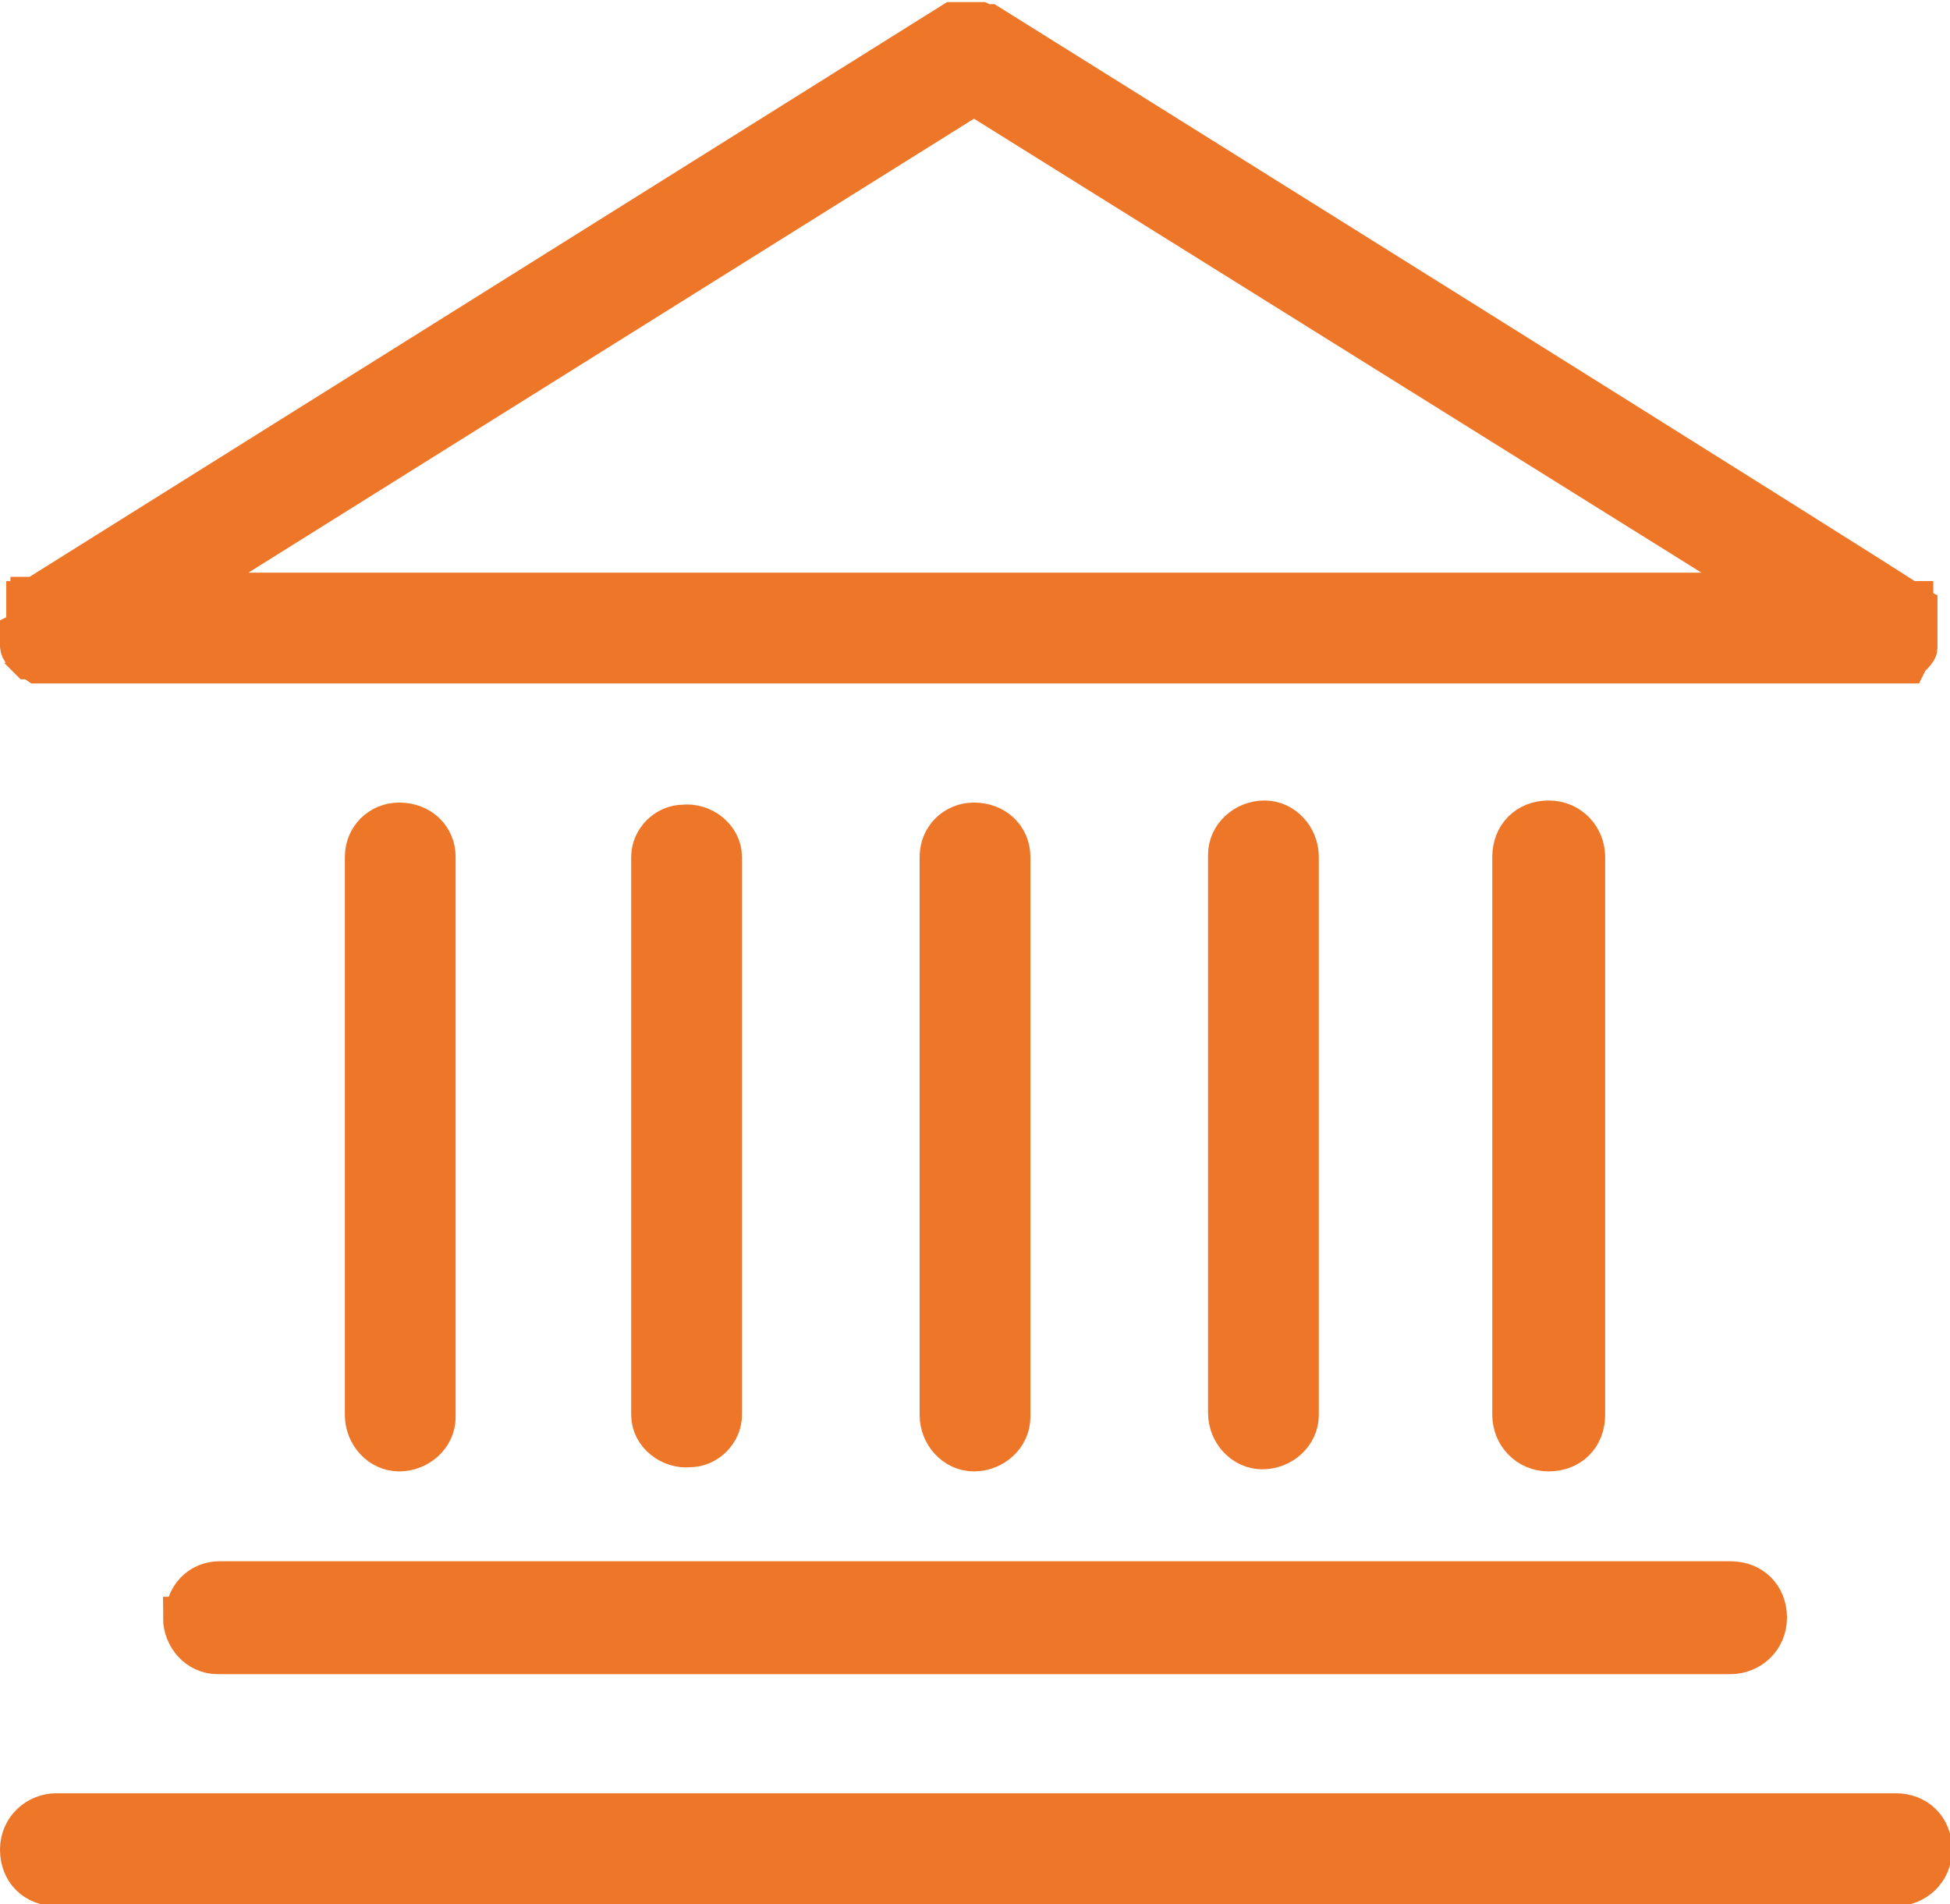
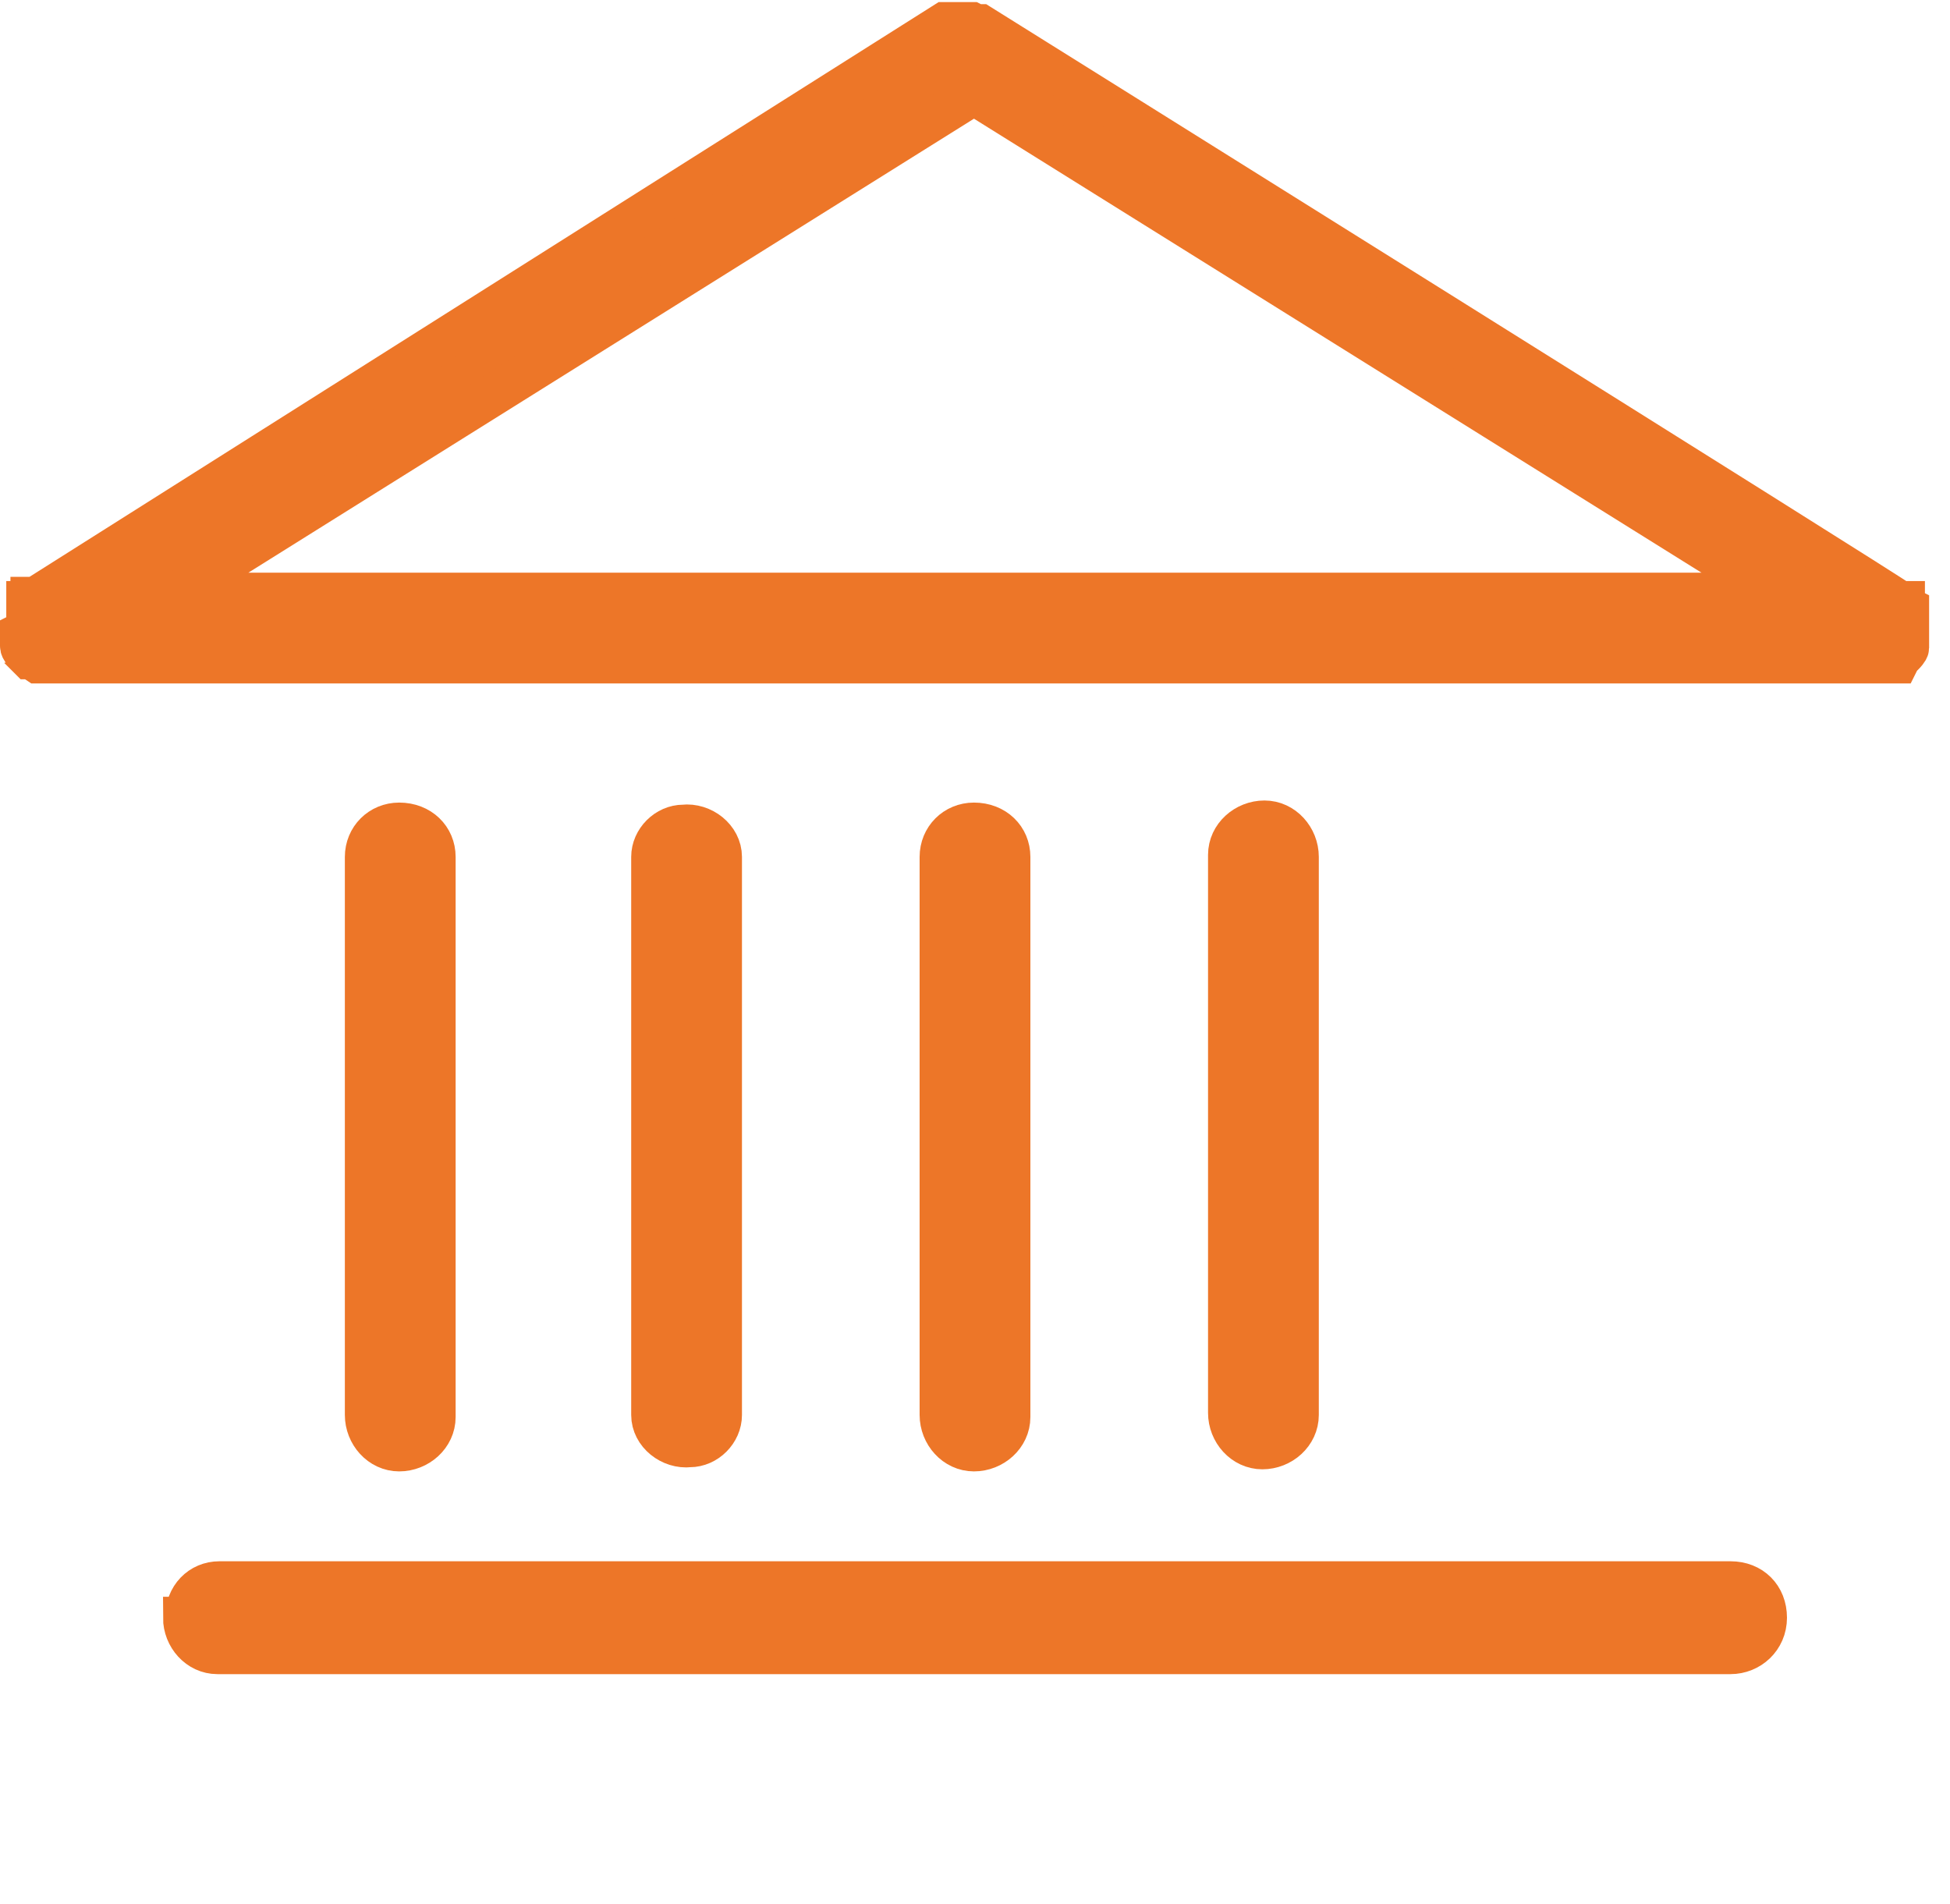
<svg xmlns="http://www.w3.org/2000/svg" id="Capa_1" data-name="Capa 1" version="1.1" viewBox="0 0 93.3 91.1">
  <defs>
    <style>
      .cls-1 {
        fill: #ed7628;
        stroke: #ed7628;
        stroke-miterlimit: 10;
        stroke-width: 2px;
      }
    </style>
  </defs>
  <path class="cls-1" d="M20.8,67.7v-26.7c0-.9-.7-1.6-1.7-1.6-.9,0-1.6.7-1.6,1.6v26.7c0,.9.7,1.7,1.6,1.7.9,0,1.7-.7,1.7-1.6h0Z" />
  <path class="cls-1" d="M34.5,67.7v-26.7c0-.9-.9-1.6-1.8-1.5-.8,0-1.5.7-1.5,1.5v26.7c0,.9.9,1.6,1.8,1.5.8,0,1.5-.7,1.5-1.5Z" />
  <path class="cls-1" d="M48.3,67.7v-26.7c0-.9-.7-1.6-1.7-1.6-.9,0-1.6.7-1.6,1.6v26.7c0,.9.7,1.7,1.6,1.7.9,0,1.7-.7,1.7-1.6h0Z" />
  <path class="cls-1" d="M62.1,67.7v-26.7c0-.9-.7-1.7-1.6-1.7-.9,0-1.7.7-1.7,1.6h0v26.7c0,.9.7,1.7,1.6,1.7.9,0,1.7-.7,1.7-1.6h0Z" />
-   <path class="cls-1" d="M75.8,67.7v-26.7c0-.9-.7-1.7-1.7-1.7s-1.7.7-1.7,1.7v26.7c0,.9.7,1.7,1.7,1.7s1.7-.7,1.7-1.7Z" />
-   <path class="cls-1" d="M90.7,86.8H2.7c-.9,0-1.7.7-1.7,1.7s.7,1.7,1.7,1.7h88c.9,0,1.7-.7,1.7-1.7s-.7-1.7-1.7-1.7Z" />
  <path class="cls-1" d="M8.8,77.4c0,.9.7,1.7,1.6,1.7h72.4c.9,0,1.7-.7,1.7-1.7s-.7-1.7-1.7-1.7H10.5c-.9,0-1.6.7-1.6,1.7Z" />
-   <path class="cls-1" d="M1,30.3c0,0,0,.1,0,.2,0,0,0,.1,0,.2,0,0,0,.1,0,.2h0c0,.2.2.3.2.4,0,0,0,0,0,0,0,0,.1.1.2.2h.1c0,0,.3.2.3.2h0c.1,0,.3,0,.4,0h88.2c.1,0,.2,0,.4,0h.4c0,0,.1-.2.1-.2l.2-.2s0,0,0,0c0,0,.2-.2.2-.3h0s0,0,0-.1c0,0,0-.1,0-.2v-.5h0c0-.2,0-.2,0-.3h0c0-.2,0-.2,0-.3,0,0,0-.1,0-.2,0,0,0,0,0-.1v-.2c0,0-.2-.1-.2-.1h0c0-.1,0-.2,0-.2h-.2c0-.1-44-27.6-44-27.6h-.2c0,0-.2-.1-.2-.1h-.1c0,0-.1,0-.2,0h-1c0,0,0,0,0,0L1.7,28.6h-.2c0,.1-.1.2-.1.2h-.1c0,.1,0,.2,0,.2h0c0,.2,0,.2,0,.3v.3s0,0,0,.1c0,0,0,.1,0,.2h0c0,.2,0,.3-.1.3ZM46.6,4.5l38.3,23.9H8.4L46.6,4.5Z" />
+   <path class="cls-1" d="M1,30.3c0,0,0,.1,0,.2,0,0,0,.1,0,.2,0,0,0,.1,0,.2h0c0,.2.2.3.2.4,0,0,0,0,0,0,0,0,.1.1.2.2h.1c0,0,.3.2.3.2h0c.1,0,.3,0,.4,0h88.2h.4c0,0,.1-.2.1-.2l.2-.2s0,0,0,0c0,0,.2-.2.2-.3h0s0,0,0-.1c0,0,0-.1,0-.2v-.5h0c0-.2,0-.2,0-.3h0c0-.2,0-.2,0-.3,0,0,0-.1,0-.2,0,0,0,0,0-.1v-.2c0,0-.2-.1-.2-.1h0c0-.1,0-.2,0-.2h-.2c0-.1-44-27.6-44-27.6h-.2c0,0-.2-.1-.2-.1h-.1c0,0-.1,0-.2,0h-1c0,0,0,0,0,0L1.7,28.6h-.2c0,.1-.1.2-.1.2h-.1c0,.1,0,.2,0,.2h0c0,.2,0,.2,0,.3v.3s0,0,0,.1c0,0,0,.1,0,.2h0c0,.2,0,.3-.1.3ZM46.6,4.5l38.3,23.9H8.4L46.6,4.5Z" />
</svg>